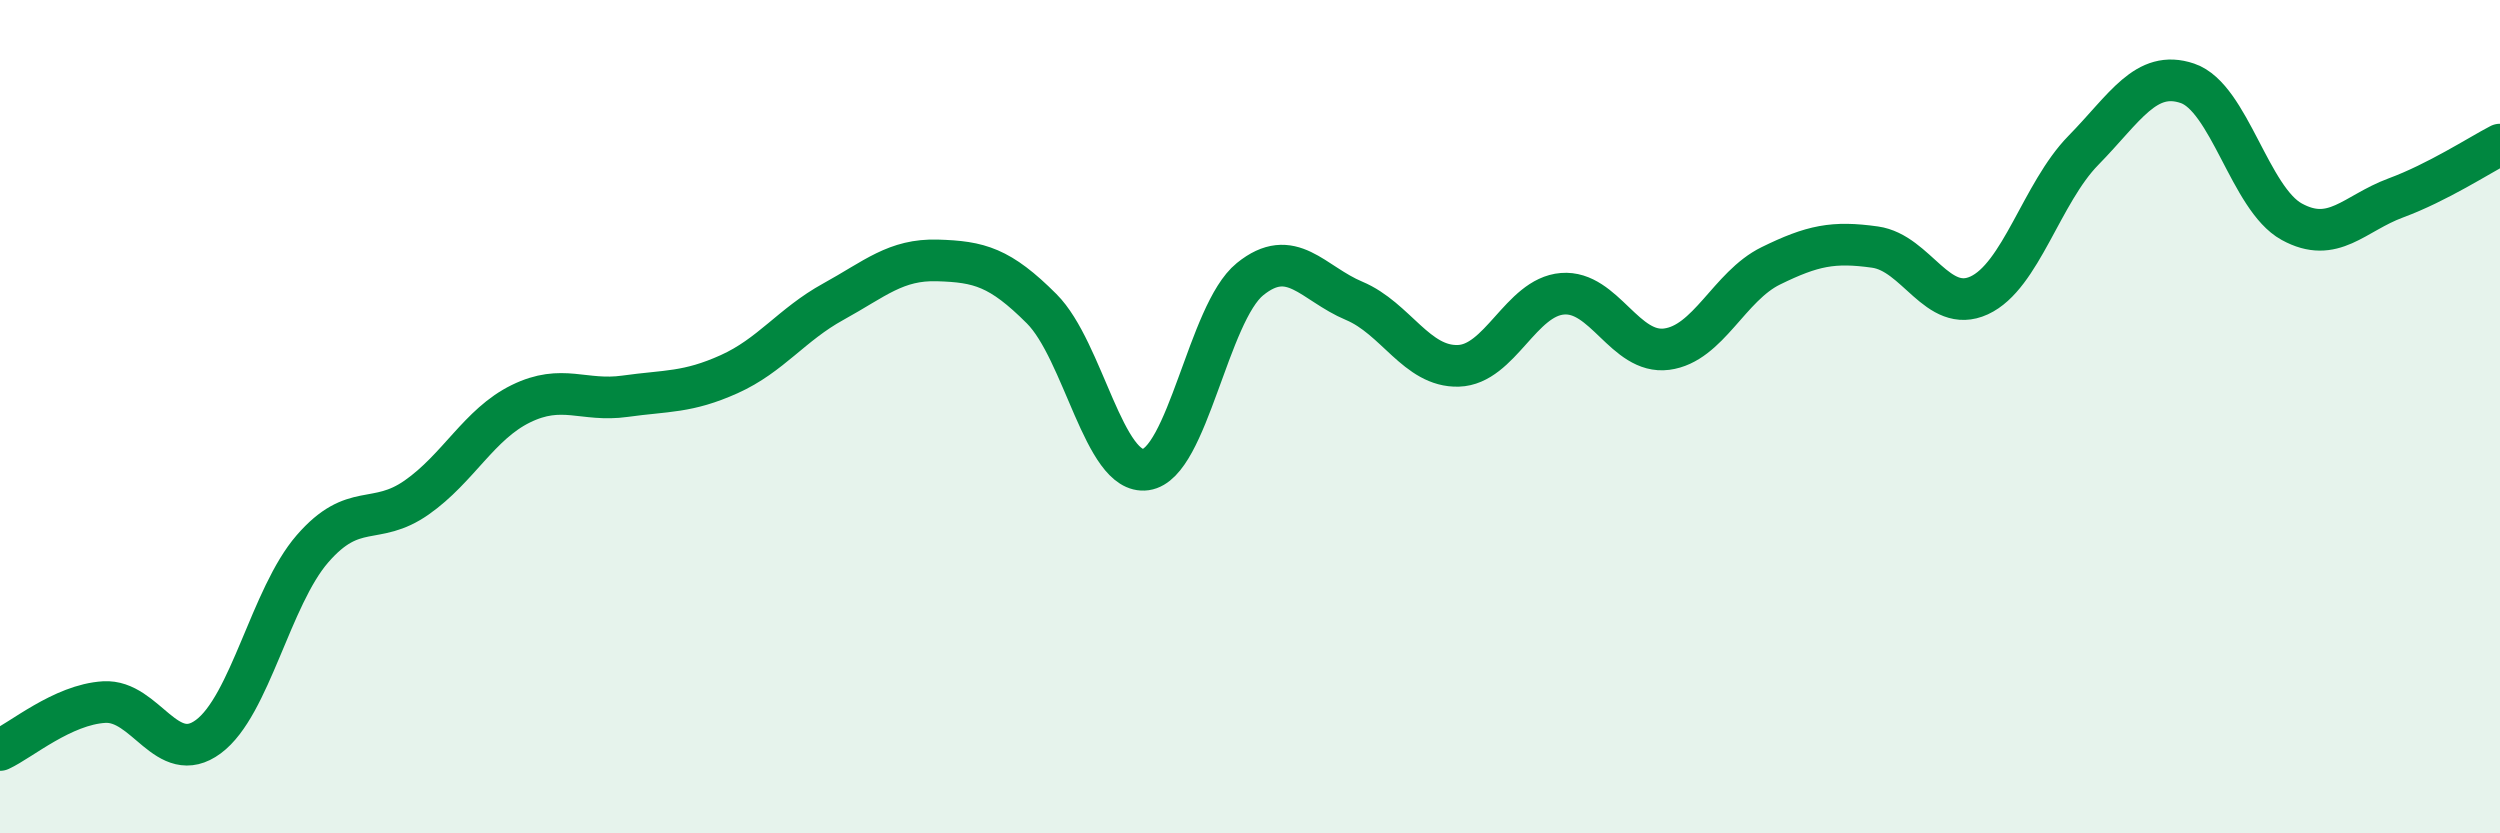
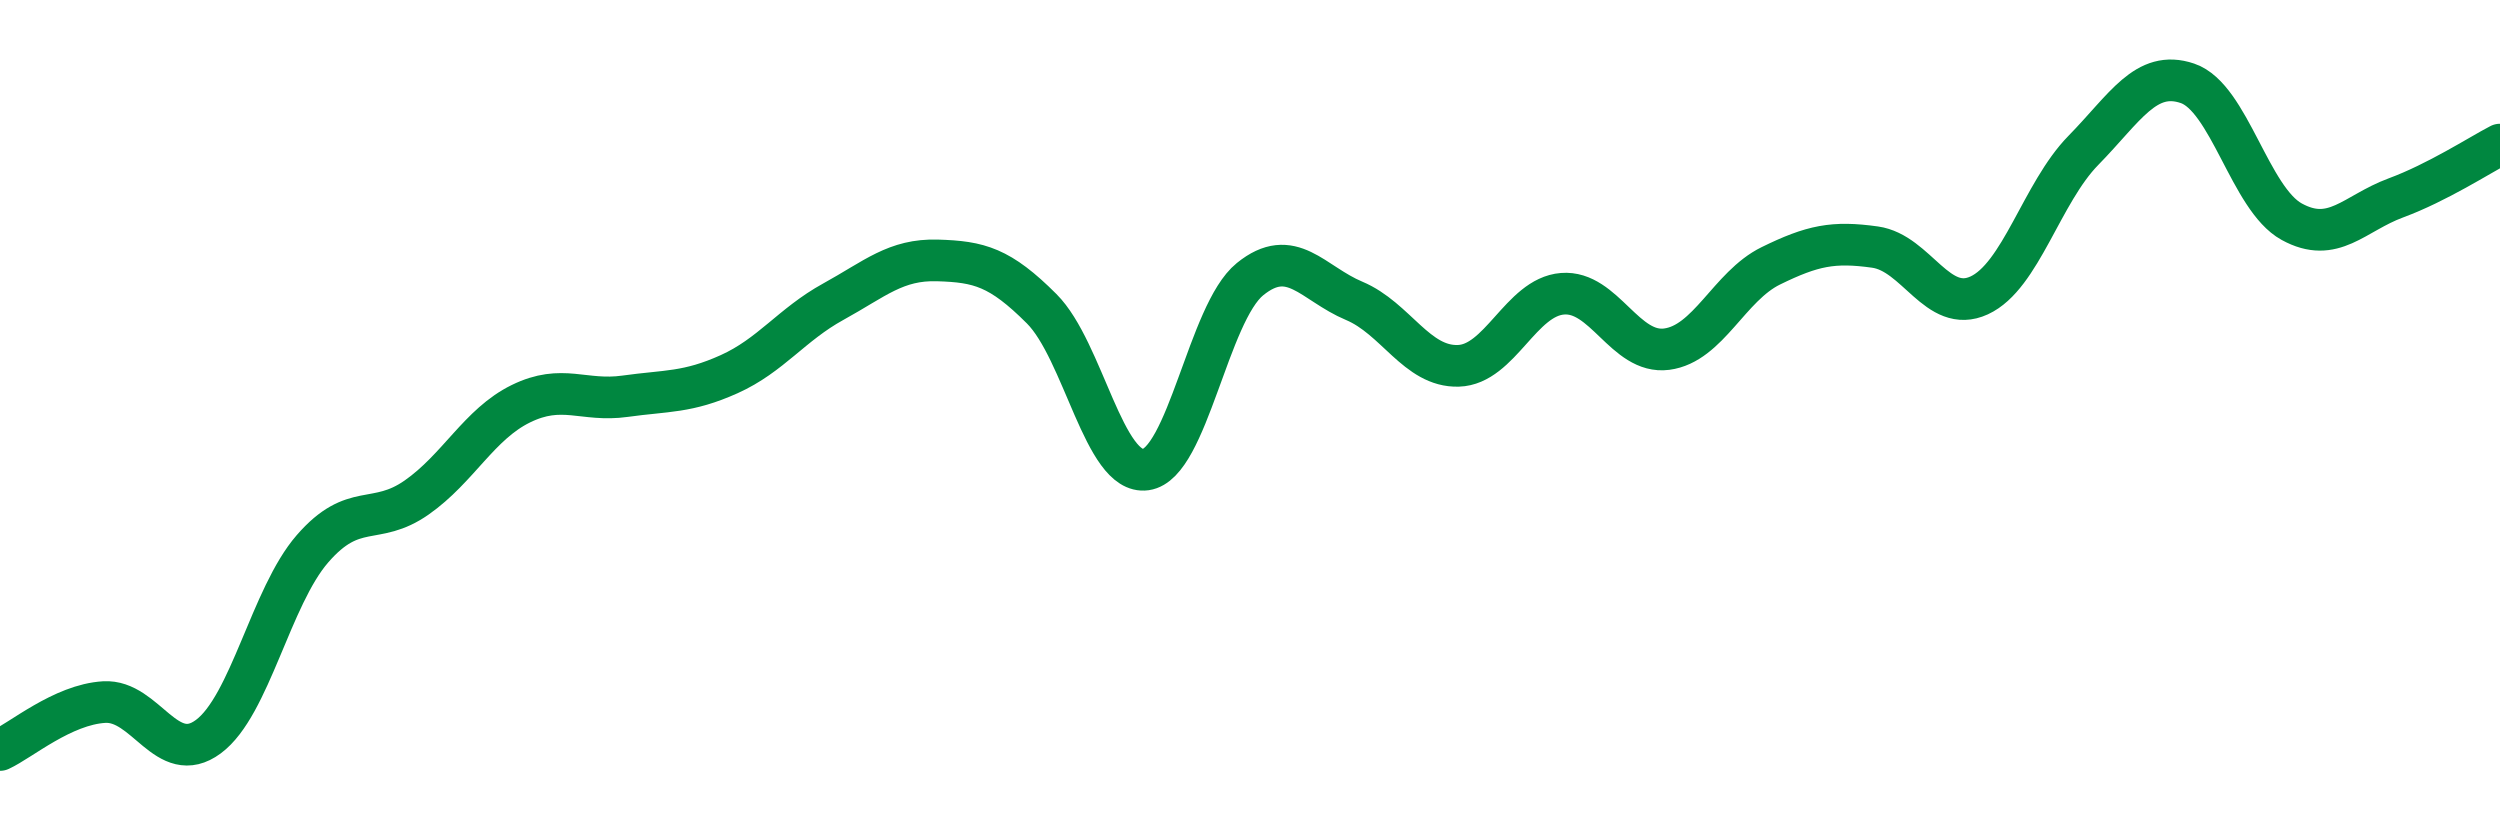
<svg xmlns="http://www.w3.org/2000/svg" width="60" height="20" viewBox="0 0 60 20">
-   <path d="M 0,18 C 0.5,17.77 1.5,16.91 2.5,16.85 C 3.5,16.79 4,18.42 5,17.68 C 6,16.94 6.5,14.32 7.5,13.17 C 8.5,12.02 9,12.64 10,11.94 C 11,11.24 11.5,10.18 12.5,9.69 C 13.5,9.2 14,9.65 15,9.51 C 16,9.37 16.5,9.43 17.5,8.98 C 18.5,8.53 19,7.79 20,7.24 C 21,6.69 21.5,6.22 22.5,6.25 C 23.5,6.28 24,6.41 25,7.41 C 26,8.41 26.5,11.41 27.5,11.27 C 28.5,11.13 29,7.51 30,6.7 C 31,5.89 31.5,6.8 32.5,7.22 C 33.5,7.64 34,8.81 35,8.78 C 36,8.75 36.5,7.13 37.5,7.05 C 38.5,6.97 39,8.51 40,8.38 C 41,8.25 41.5,6.87 42.5,6.38 C 43.5,5.89 44,5.79 45,5.93 C 46,6.07 46.5,7.55 47.5,7.09 C 48.5,6.63 49,4.63 50,3.61 C 51,2.59 51.5,1.66 52.5,2 C 53.5,2.34 54,4.77 55,5.32 C 56,5.87 56.5,5.12 57.5,4.75 C 58.5,4.38 59.5,3.73 60,3.47L60 20L0 20Z" fill="#008740" opacity="0.1" stroke-linecap="round" stroke-linejoin="round" />
  <path d="M 0,18 C 0.5,17.77 1.5,16.91 2.5,16.85 C 3.5,16.79 4,18.42 5,17.68 C 6,16.94 6.5,14.32 7.5,13.17 C 8.5,12.02 9,12.64 10,11.94 C 11,11.24 11.5,10.18 12.5,9.69 C 13.5,9.2 14,9.65 15,9.51 C 16,9.37 16.5,9.43 17.5,8.98 C 18.5,8.53 19,7.79 20,7.24 C 21,6.69 21.5,6.22 22.5,6.25 C 23.5,6.28 24,6.41 25,7.41 C 26,8.41 26.5,11.41 27.5,11.27 C 28.5,11.13 29,7.51 30,6.7 C 31,5.89 31.5,6.8 32.5,7.22 C 33.5,7.64 34,8.81 35,8.78 C 36,8.75 36.5,7.13 37.5,7.05 C 38.5,6.97 39,8.51 40,8.38 C 41,8.25 41.5,6.87 42.5,6.38 C 43.5,5.89 44,5.79 45,5.93 C 46,6.07 46.5,7.55 47.5,7.09 C 48.5,6.63 49,4.63 50,3.61 C 51,2.59 51.5,1.66 52.5,2 C 53.5,2.34 54,4.77 55,5.32 C 56,5.87 56.5,5.12 57.5,4.75 C 58.5,4.38 59.5,3.73 60,3.47" stroke="#008740" stroke-width="1" fill="none" stroke-linecap="round" stroke-linejoin="round" />
</svg>